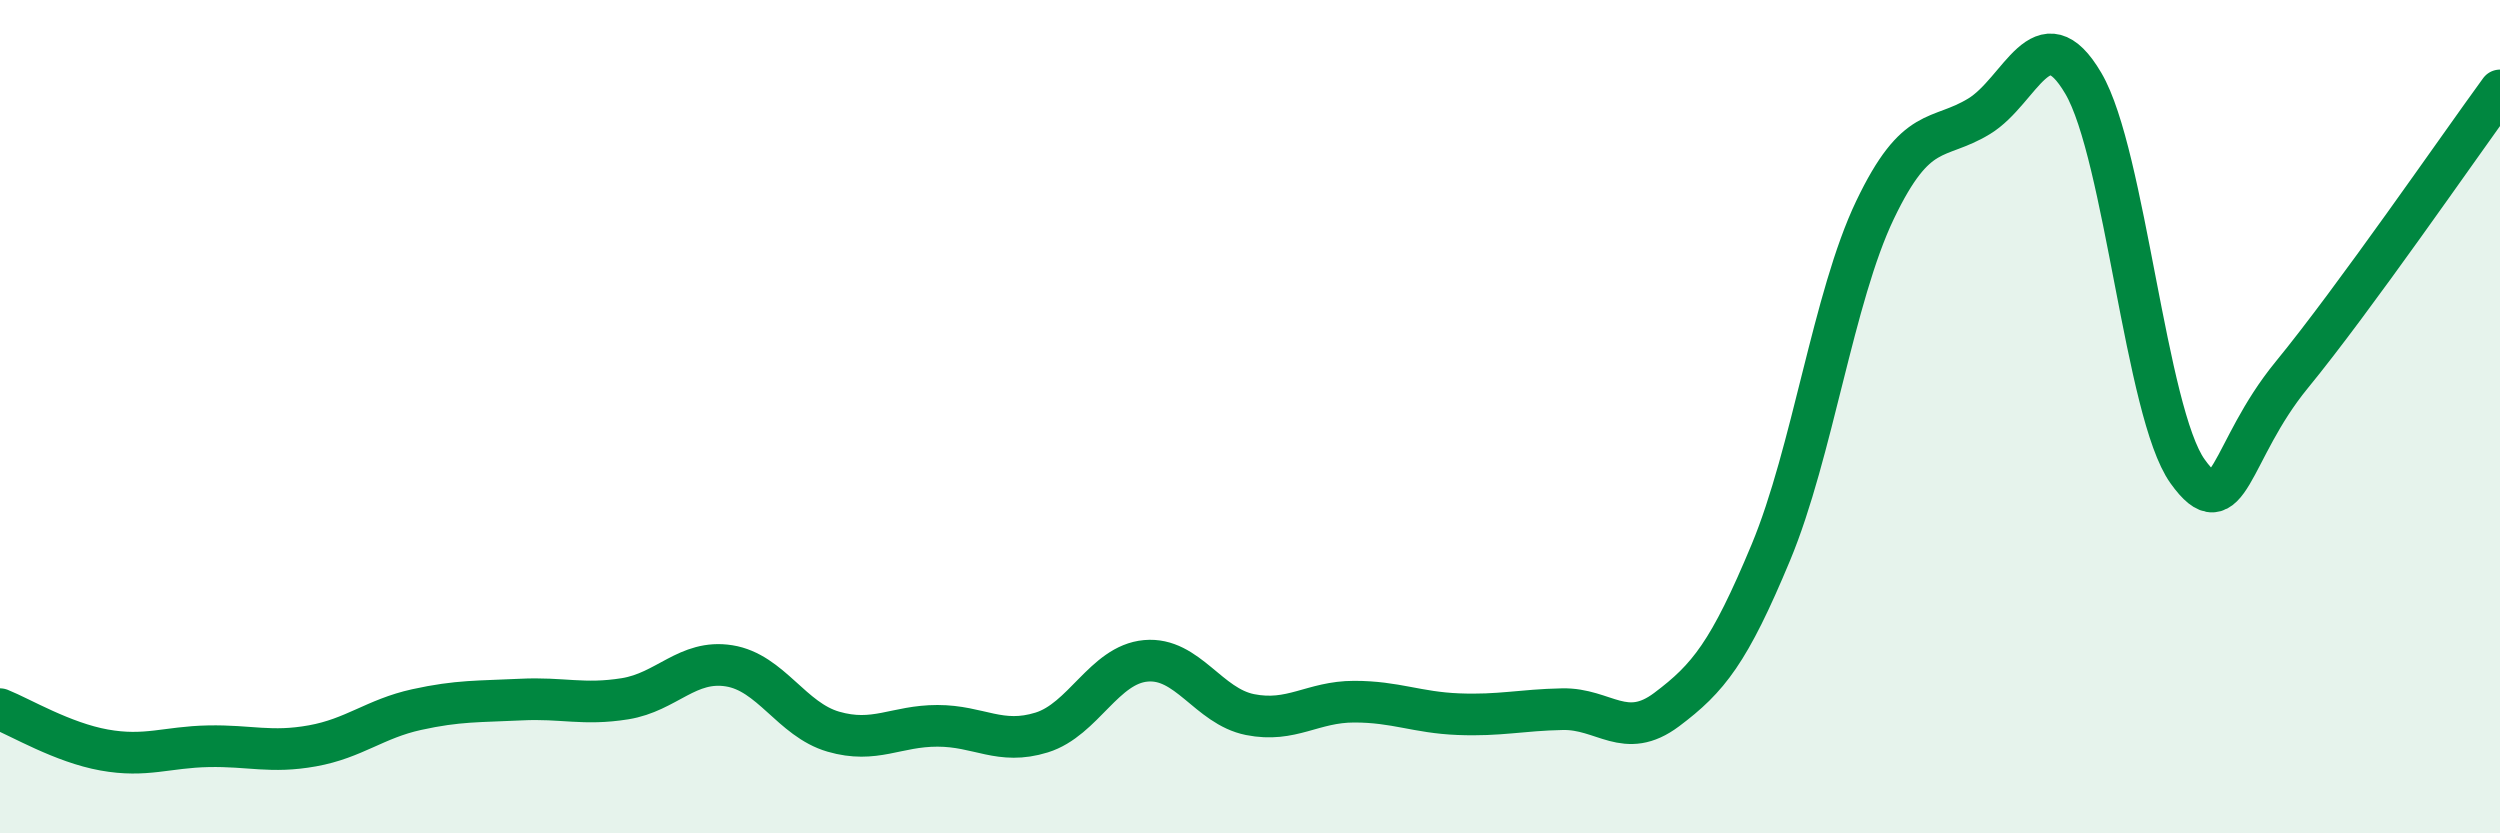
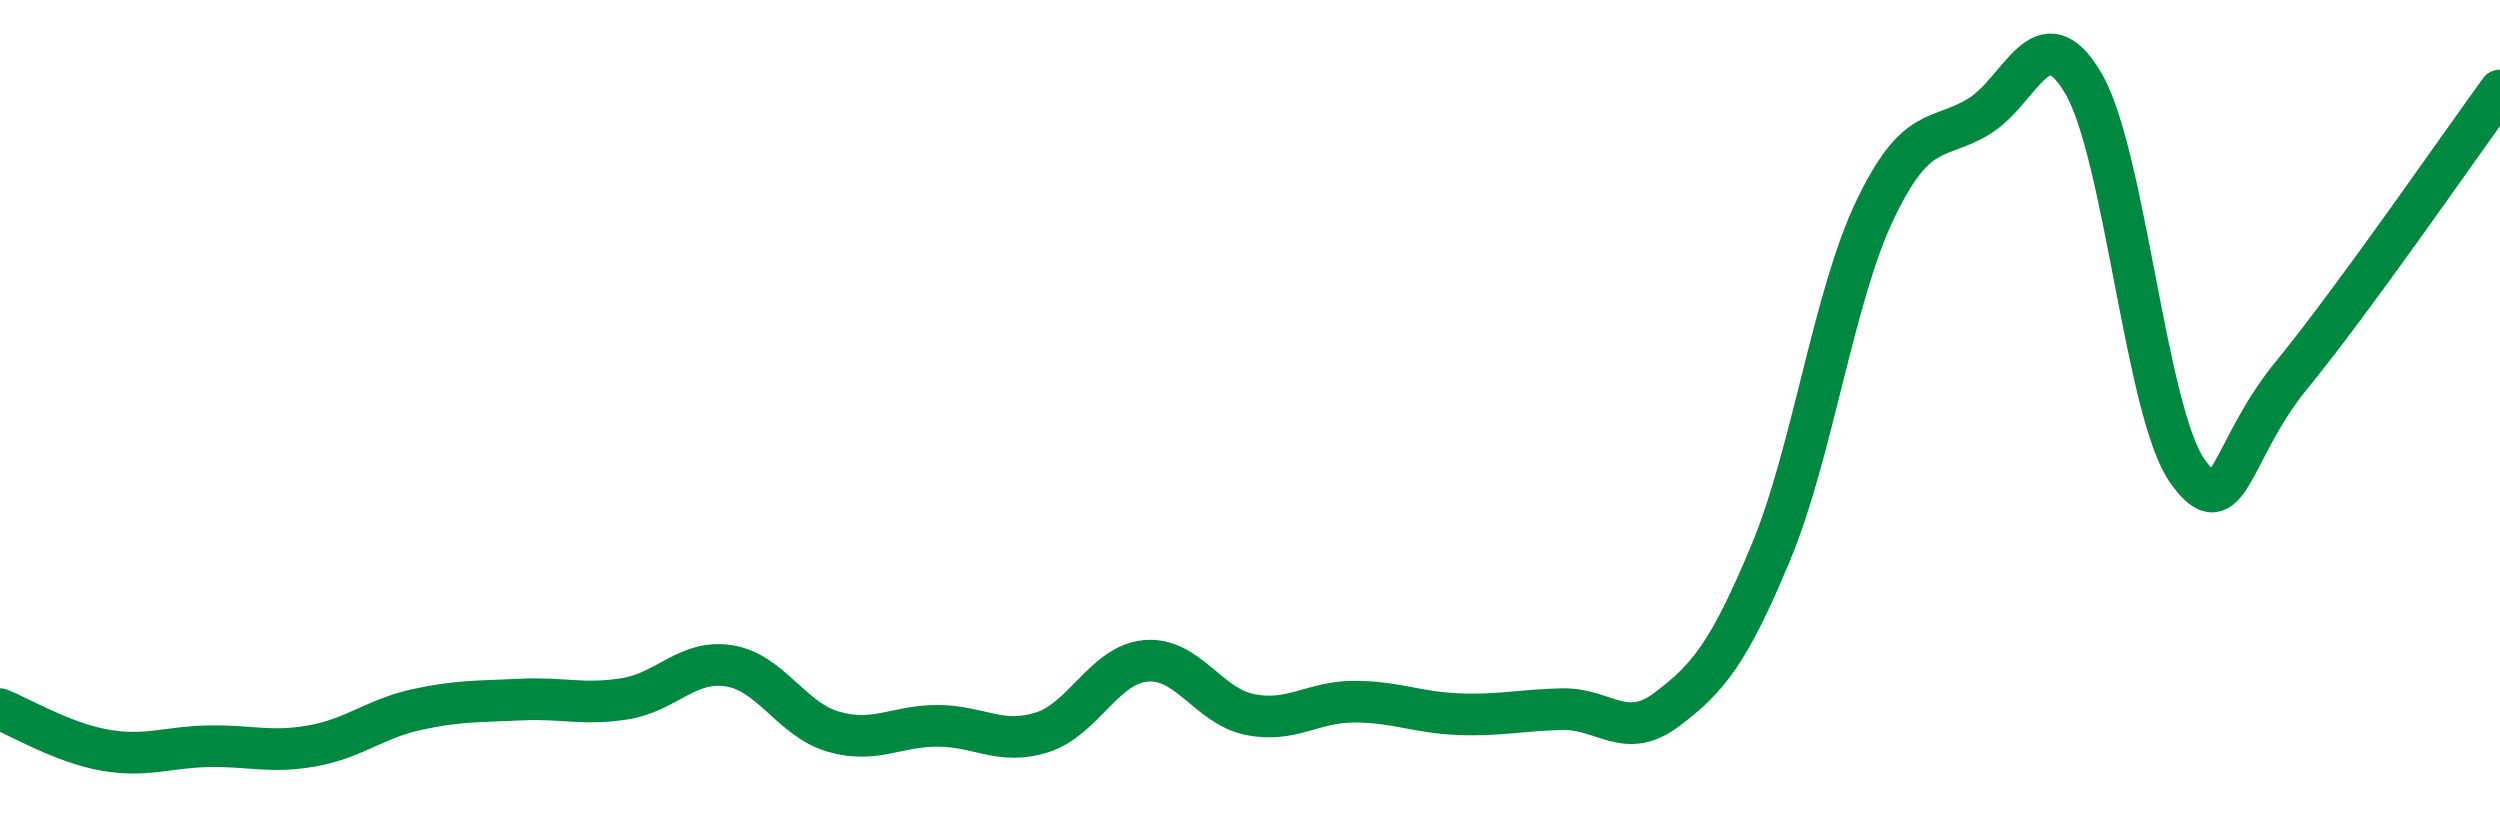
<svg xmlns="http://www.w3.org/2000/svg" width="60" height="20" viewBox="0 0 60 20">
-   <path d="M 0,17.02 C 0.5,17.22 1.5,17.82 2.5,18 C 3.5,18.18 4,17.93 5,17.91 C 6,17.89 6.5,18.08 7.5,17.9 C 8.5,17.72 9,17.25 10,17.03 C 11,16.81 11.5,16.84 12.5,16.79 C 13.5,16.74 14,16.93 15,16.77 C 16,16.61 16.5,15.82 17.5,15.98 C 18.5,16.14 19,17.27 20,17.56 C 21,17.85 21.5,17.42 22.5,17.42 C 23.5,17.42 24,17.89 25,17.58 C 26,17.27 26.5,15.95 27.5,15.86 C 28.5,15.77 29,16.95 30,17.15 C 31,17.35 31.5,16.84 32.5,16.84 C 33.5,16.84 34,17.1 35,17.14 C 36,17.18 36.5,17.04 37.5,17.02 C 38.5,17 39,17.78 40,17.03 C 41,16.28 41.5,15.66 42.5,13.26 C 43.5,10.86 44,7.13 45,5.04 C 46,2.95 46.5,3.4 47.5,2.79 C 48.5,2.18 49,0.3 50,2 C 51,3.7 51.5,9.91 52.5,11.31 C 53.5,12.71 53.5,10.83 55,9 C 56.5,7.17 59,3.54 60,2.17L60 20L0 20Z" fill="#008740" opacity="0.1" stroke-linecap="round" stroke-linejoin="round" />
  <path d="M 0,17.02 C 0.5,17.22 1.5,17.82 2.5,18 C 3.5,18.18 4,17.93 5,17.91 C 6,17.89 6.5,18.08 7.5,17.9 C 8.5,17.72 9,17.25 10,17.03 C 11,16.81 11.5,16.84 12.5,16.79 C 13.5,16.74 14,16.93 15,16.77 C 16,16.61 16.5,15.82 17.5,15.98 C 18.5,16.14 19,17.27 20,17.56 C 21,17.85 21.5,17.42 22.5,17.42 C 23.5,17.42 24,17.89 25,17.58 C 26,17.27 26.5,15.95 27.5,15.86 C 28.5,15.77 29,16.95 30,17.15 C 31,17.35 31.5,16.84 32.5,16.84 C 33.5,16.84 34,17.1 35,17.14 C 36,17.18 36.5,17.04 37.5,17.02 C 38.5,17 39,17.78 40,17.03 C 41,16.28 41.5,15.66 42.5,13.26 C 43.5,10.86 44,7.13 45,5.04 C 46,2.95 46.5,3.4 47.5,2.79 C 48.5,2.18 49,0.3 50,2 C 51,3.7 51.5,9.91 52.5,11.31 C 53.5,12.71 53.5,10.83 55,9 C 56.5,7.17 59,3.54 60,2.17" stroke="#008740" stroke-width="1" fill="none" stroke-linecap="round" stroke-linejoin="round" />
</svg>